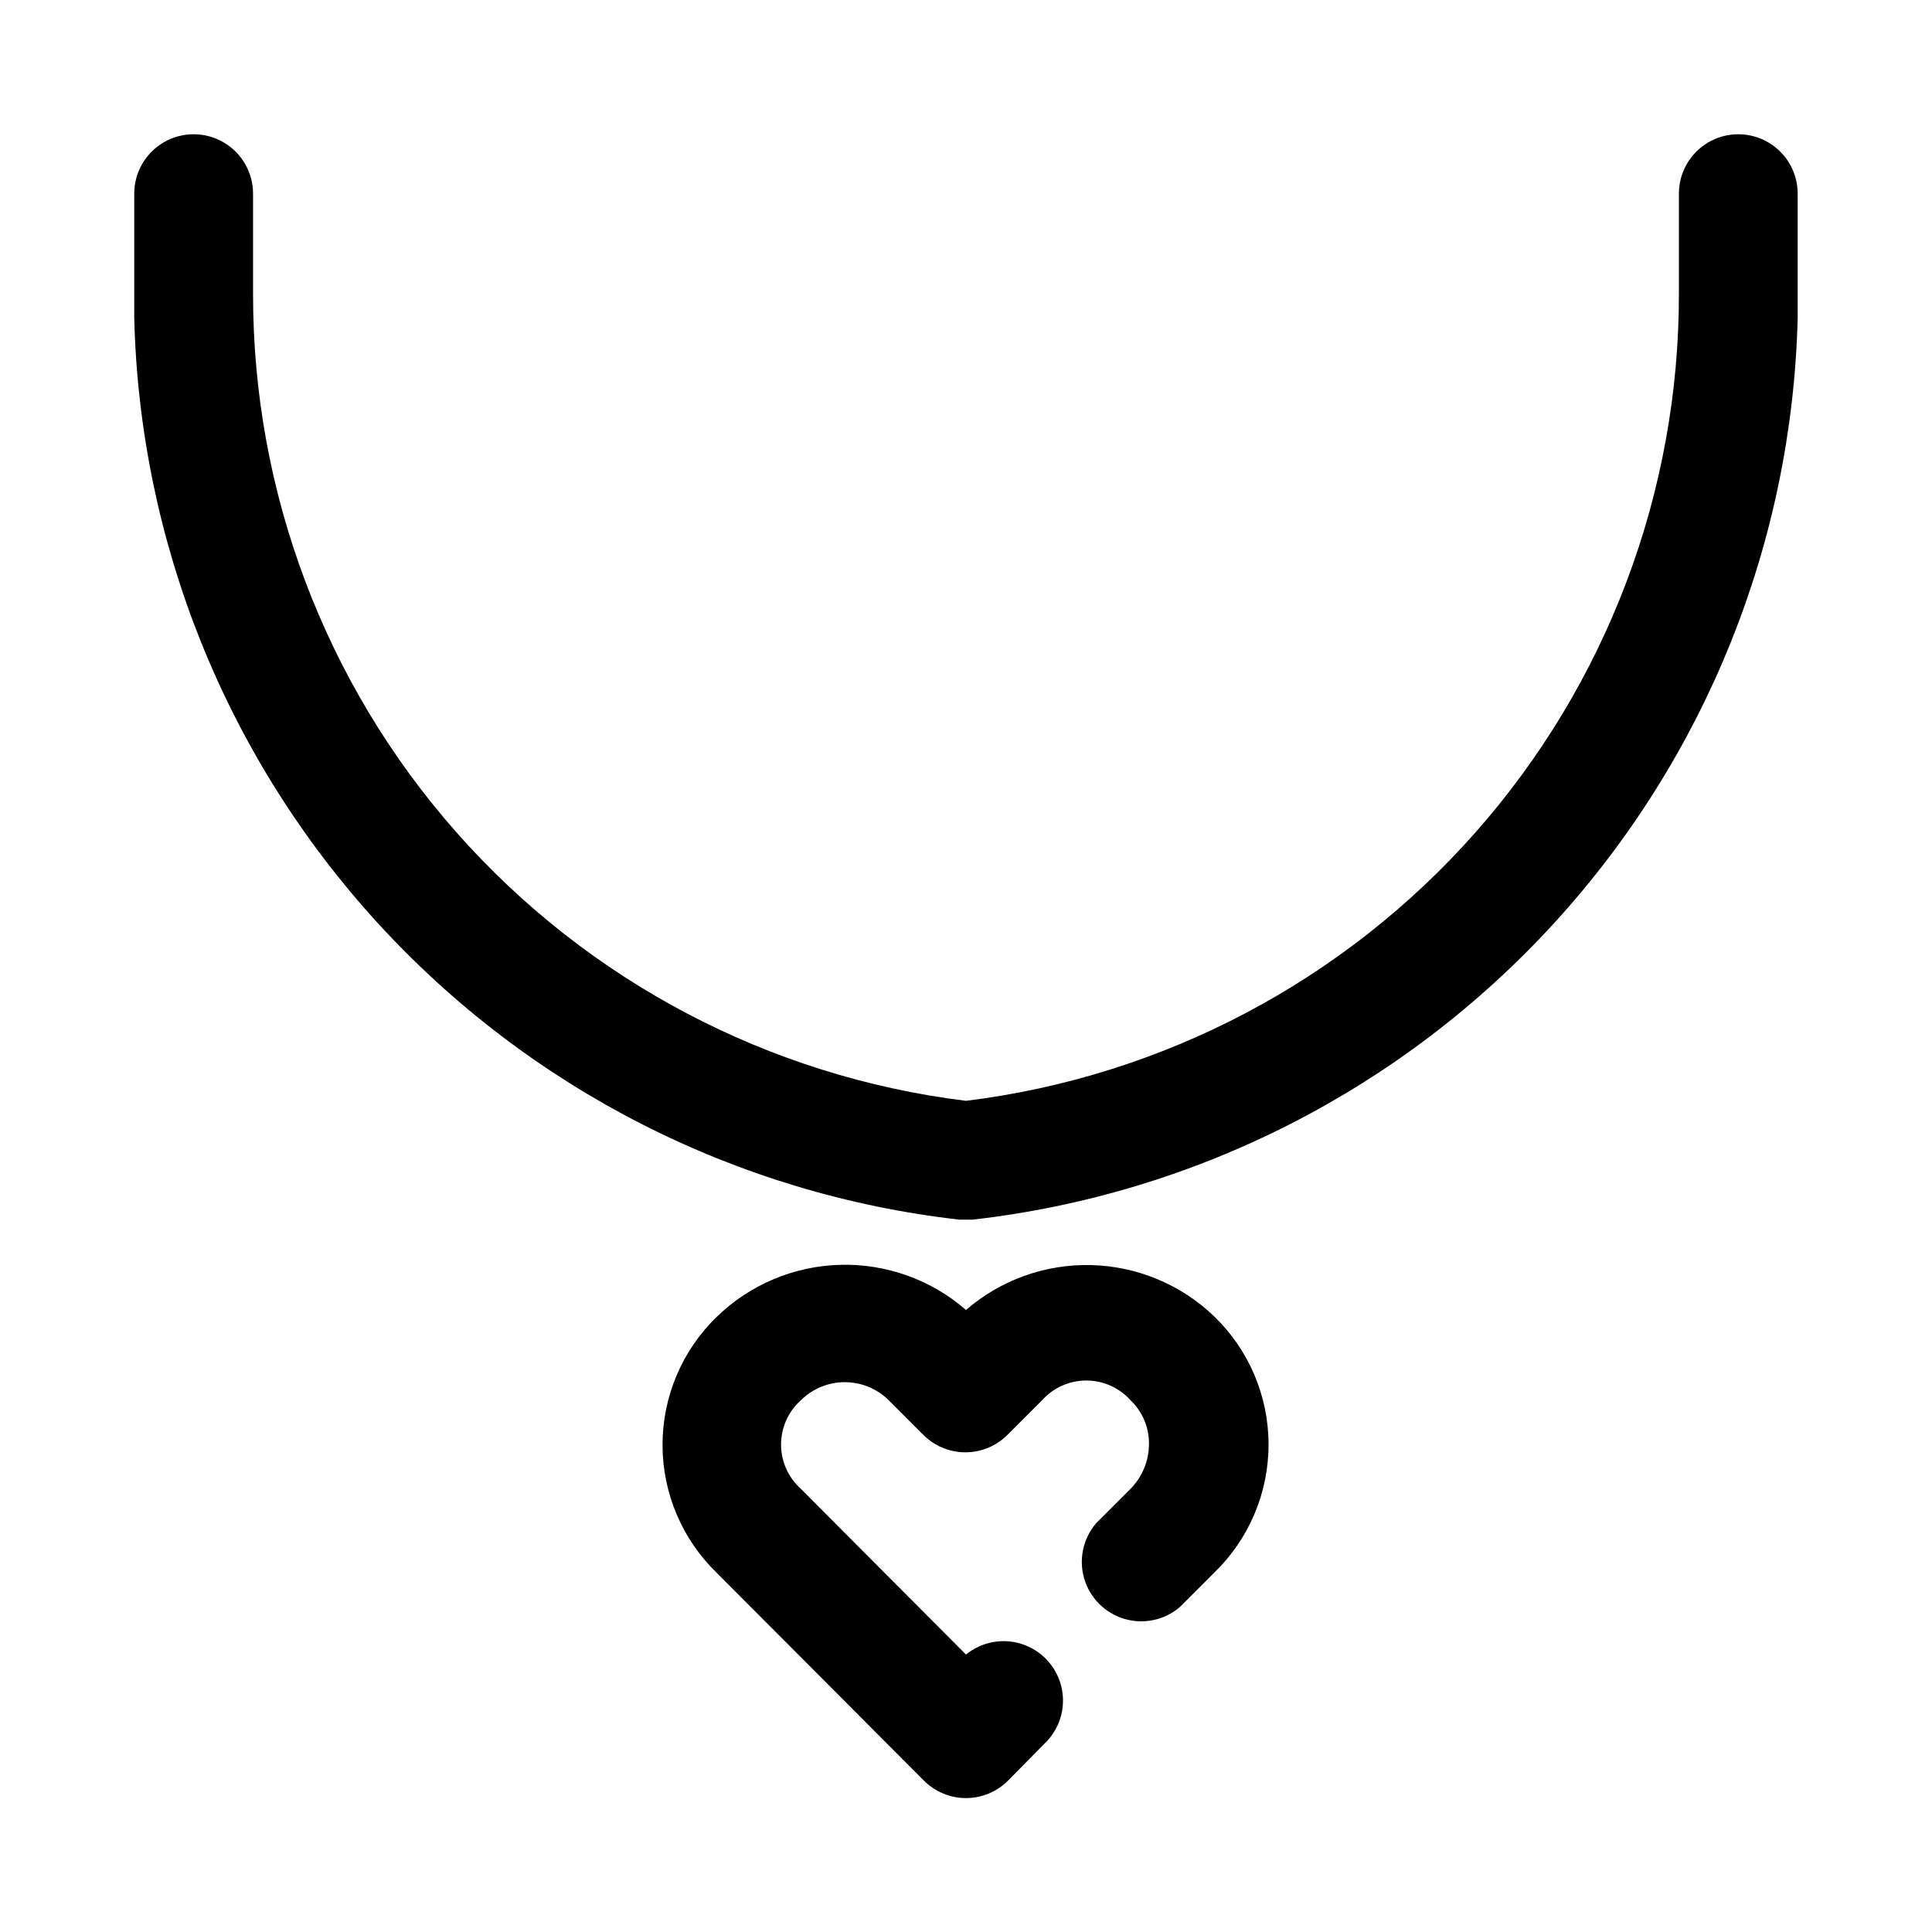
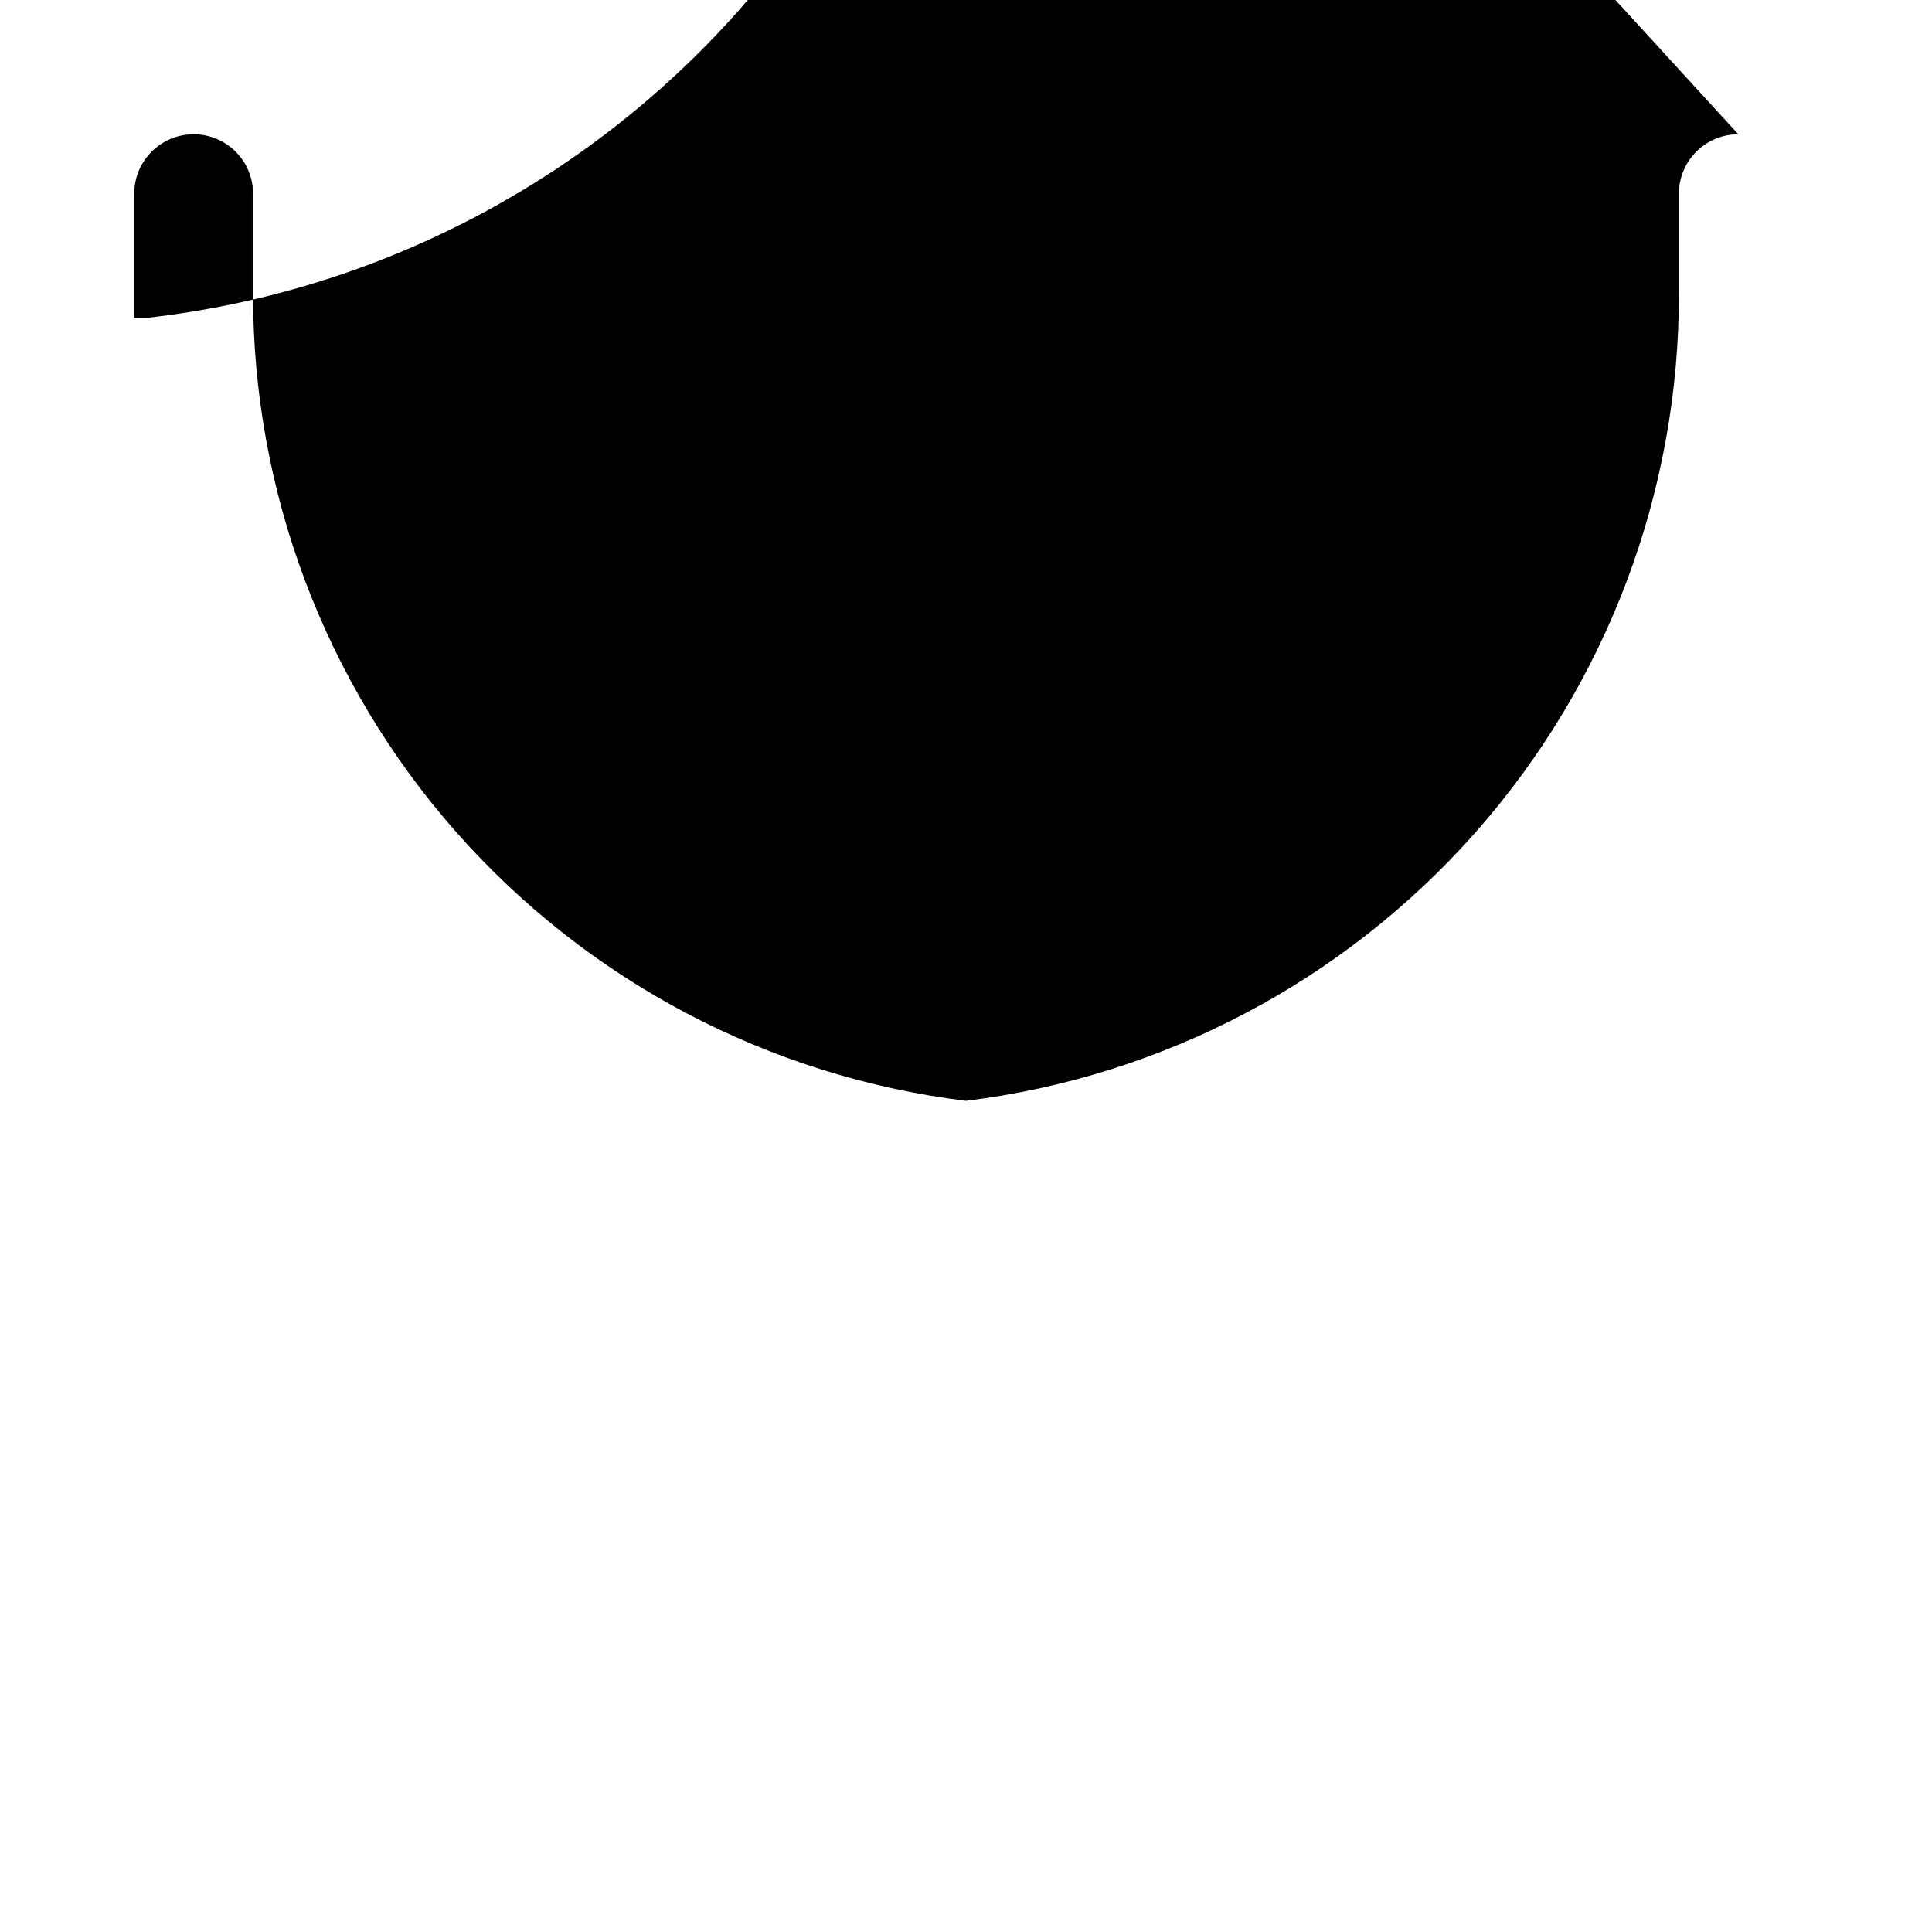
<svg xmlns="http://www.w3.org/2000/svg" fill="#000000" width="800px" height="800px" version="1.1" viewBox="144 144 512 512">
  <g>
-     <path d="m400 491.16c-9.219-8.02-21.109-12.293-33.324-11.973-12.211 0.32-23.863 5.211-32.645 13.703-9.238 8.902-14.453 21.18-14.453 34.008s5.215 25.105 14.453 34.008l54.789 54.945c2.957 2.981 6.981 4.66 11.18 4.66 4.195 0 8.219-1.68 11.176-4.66l10.391-10.547c3.621-3.949 4.984-9.465 3.621-14.645s-5.266-9.312-10.359-10.969c-5.098-1.652-10.684-0.605-14.828 2.785l-43.77-43.926c-3.336-2.988-5.242-7.254-5.242-11.73 0-4.477 1.906-8.742 5.242-11.73 3.098-3.074 7.285-4.801 11.648-4.801 4.367 0 8.555 1.727 11.652 4.801l9.133 9.133c2.953 2.981 6.981 4.656 11.176 4.656 4.199 0 8.223-1.676 11.18-4.656l9.133-9.133c2.984-3.332 7.25-5.238 11.727-5.238 4.481 0 8.742 1.906 11.73 5.238 3.184 3.035 4.953 7.258 4.879 11.652-0.027 4.422-1.777 8.656-4.879 11.809l-9.133 9.133v-0.004c-3.469 4.055-4.652 9.59-3.137 14.707 1.512 5.117 5.516 9.121 10.633 10.633 5.117 1.516 10.652 0.332 14.703-3.141l9.133-9.133v0.004c9.188-8.898 14.371-21.141 14.371-33.93 0-12.789-5.184-25.031-14.371-33.93-8.773-8.449-20.391-13.309-32.57-13.629-12.176-0.32-24.031 3.922-33.238 11.898z" />
-     <path d="m604.67 179.58c-4.176 0-8.18 1.66-11.133 4.609-2.953 2.953-4.613 6.957-4.613 11.133v26.453c0.086 52.586-19.082 103.39-53.891 142.8s-82.844 64.73-135.04 71.156c-52.195-6.426-100.23-31.738-135.04-71.156-34.805-39.418-53.977-90.219-53.891-142.8v-26.453c0-5.625-3-10.82-7.871-13.633-4.871-2.812-10.875-2.812-15.746 0s-7.871 8.008-7.871 13.633v31.488 1.418c1.445 59.527 24.387 116.52 64.582 160.45 40.199 43.93 94.938 71.828 154.1 78.543h3.465c59.168-6.715 113.9-34.613 154.1-78.543 40.195-43.93 63.137-100.93 64.582-160.45v-1.418-31.488c0-4.176-1.656-8.18-4.609-11.133-2.953-2.949-6.957-4.609-11.133-4.609z" />
+     <path d="m604.67 179.58c-4.176 0-8.18 1.66-11.133 4.609-2.953 2.953-4.613 6.957-4.613 11.133v26.453c0.086 52.586-19.082 103.39-53.891 142.8s-82.844 64.73-135.04 71.156c-52.195-6.426-100.23-31.738-135.04-71.156-34.805-39.418-53.977-90.219-53.891-142.8v-26.453c0-5.625-3-10.82-7.871-13.633-4.871-2.812-10.875-2.812-15.746 0s-7.871 8.008-7.871 13.633v31.488 1.418h3.465c59.168-6.715 113.9-34.613 154.1-78.543 40.195-43.93 63.137-100.93 64.582-160.45v-1.418-31.488c0-4.176-1.656-8.18-4.609-11.133-2.953-2.949-6.957-4.609-11.133-4.609z" />
  </g>
</svg>